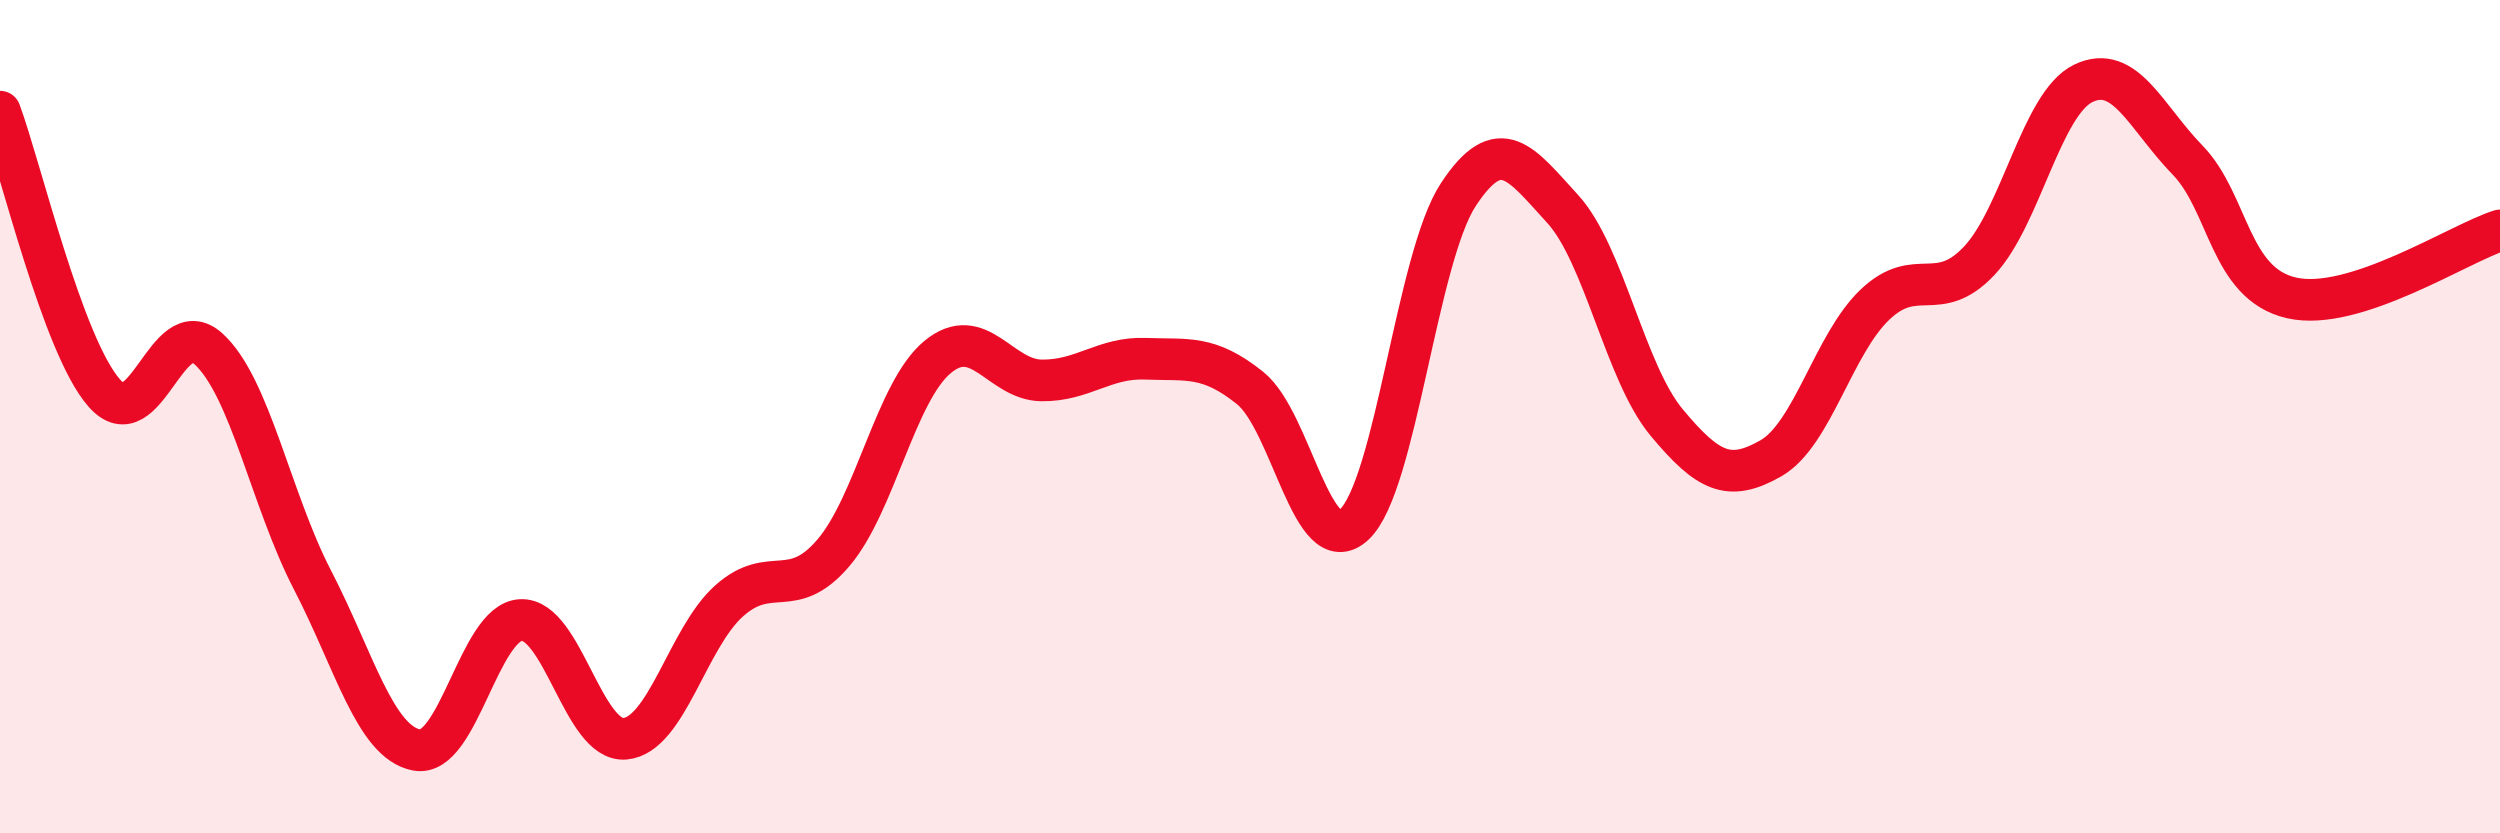
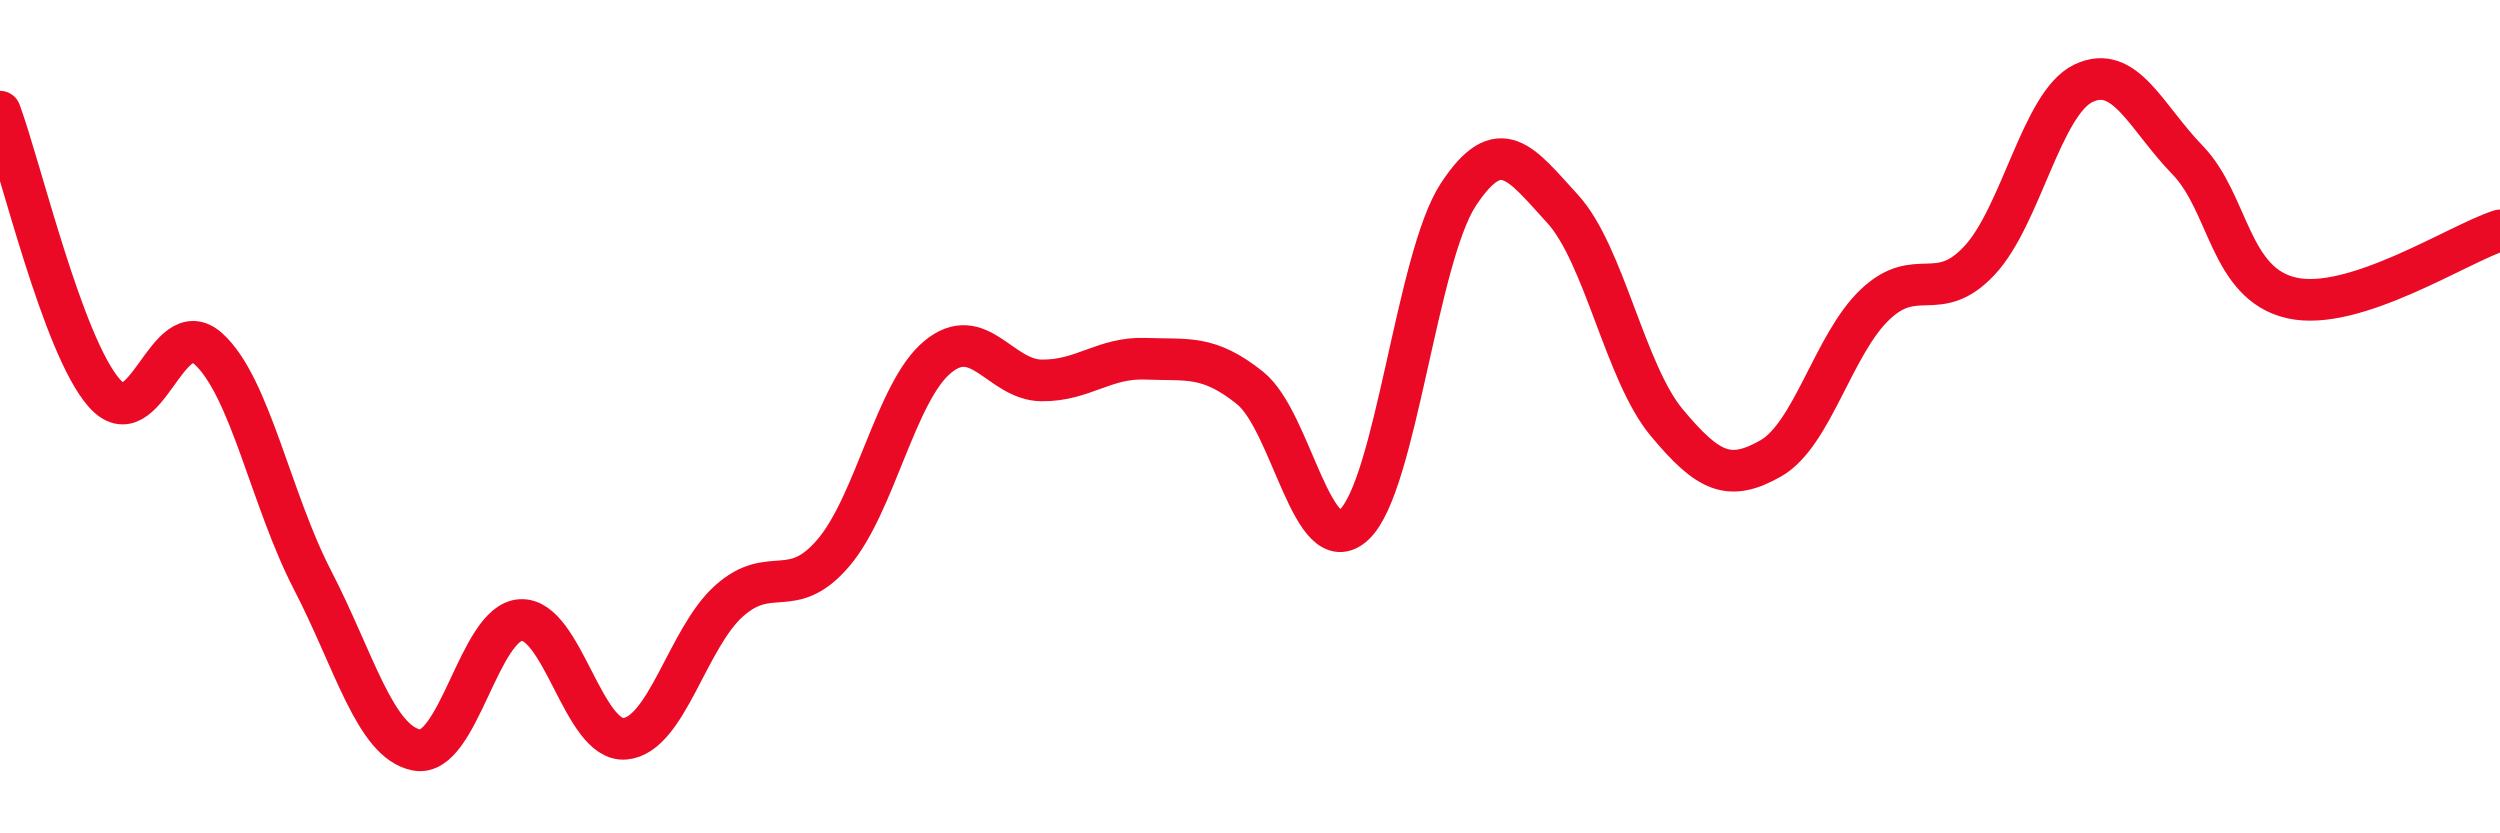
<svg xmlns="http://www.w3.org/2000/svg" width="60" height="20" viewBox="0 0 60 20">
-   <path d="M 0,2.68 C 0.5,4.03 1.5,8.29 2.5,9.43 C 3.5,10.57 4,7.47 5,8.37 C 6,9.27 6.5,11.99 7.5,13.92 C 8.5,15.85 9,17.81 10,18 C 11,18.19 11.5,14.93 12.5,14.88 C 13.5,14.83 14,17.82 15,17.73 C 16,17.64 16.5,15.31 17.5,14.42 C 18.5,13.53 19,14.44 20,13.27 C 21,12.1 21.5,9.4 22.5,8.57 C 23.5,7.74 24,9.12 25,9.13 C 26,9.14 26.5,8.57 27.5,8.61 C 28.5,8.65 29,8.51 30,9.31 C 31,10.11 31.5,13.52 32.5,12.59 C 33.5,11.66 34,6.19 35,4.67 C 36,3.15 36.5,3.92 37.5,5.01 C 38.5,6.1 39,8.94 40,10.14 C 41,11.34 41.5,11.57 42.5,11 C 43.5,10.43 44,8.26 45,7.31 C 46,6.36 46.5,7.32 47.5,6.26 C 48.5,5.2 49,2.48 50,2 C 51,1.52 51.5,2.81 52.5,3.84 C 53.5,4.87 53.5,6.81 55,7.15 C 56.5,7.49 59,5.85 60,5.53L60 20L0 20Z" fill="#EB0A25" opacity="0.1" stroke-linecap="round" stroke-linejoin="round" />
  <path d="M 0,2.68 C 0.5,4.03 1.5,8.29 2.5,9.43 C 3.5,10.57 4,7.47 5,8.37 C 6,9.27 6.5,11.99 7.5,13.92 C 8.5,15.85 9,17.81 10,18 C 11,18.19 11.5,14.93 12.5,14.88 C 13.5,14.83 14,17.82 15,17.73 C 16,17.64 16.5,15.31 17.5,14.42 C 18.5,13.53 19,14.44 20,13.27 C 21,12.1 21.5,9.4 22.5,8.57 C 23.5,7.74 24,9.12 25,9.13 C 26,9.14 26.5,8.57 27.5,8.61 C 28.5,8.65 29,8.51 30,9.31 C 31,10.11 31.5,13.52 32.5,12.59 C 33.5,11.66 34,6.19 35,4.67 C 36,3.15 36.5,3.92 37.5,5.01 C 38.5,6.1 39,8.94 40,10.14 C 41,11.34 41.5,11.57 42.5,11 C 43.5,10.43 44,8.26 45,7.31 C 46,6.36 46.5,7.32 47.5,6.26 C 48.5,5.2 49,2.48 50,2 C 51,1.52 51.5,2.81 52.5,3.84 C 53.5,4.87 53.5,6.81 55,7.15 C 56.5,7.49 59,5.85 60,5.53" stroke="#EB0A25" stroke-width="1" fill="none" stroke-linecap="round" stroke-linejoin="round" />
</svg>